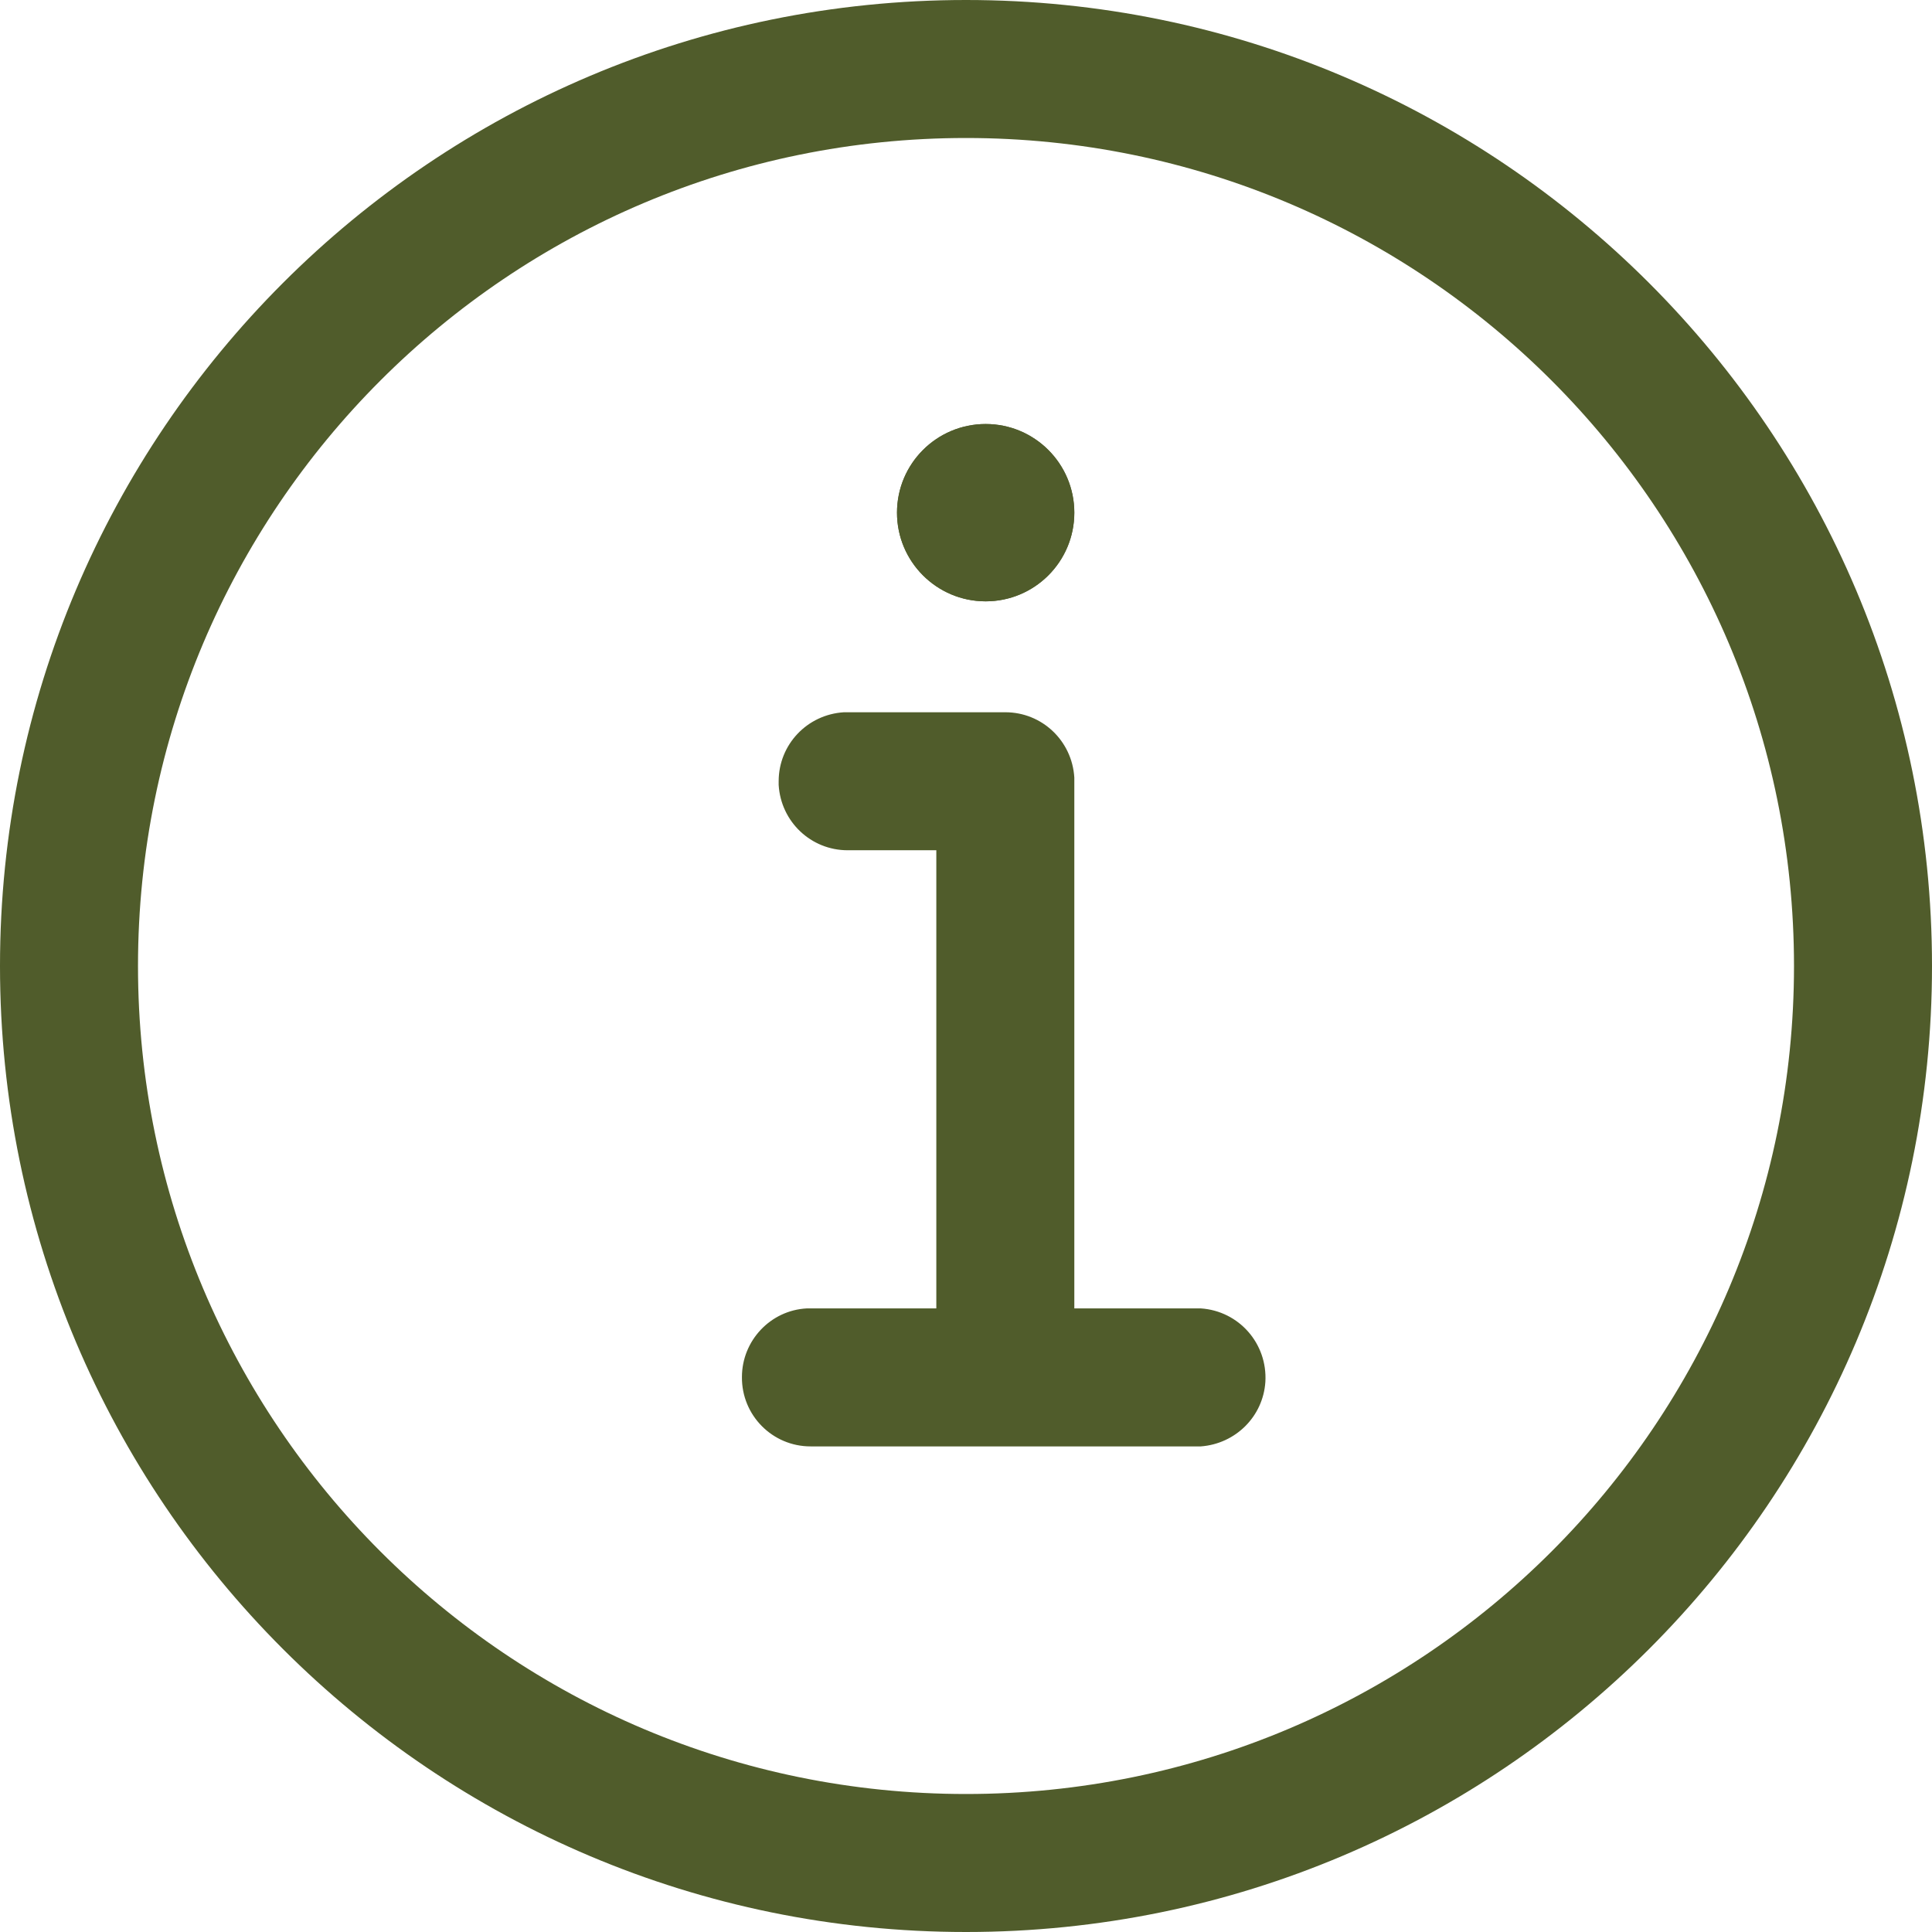
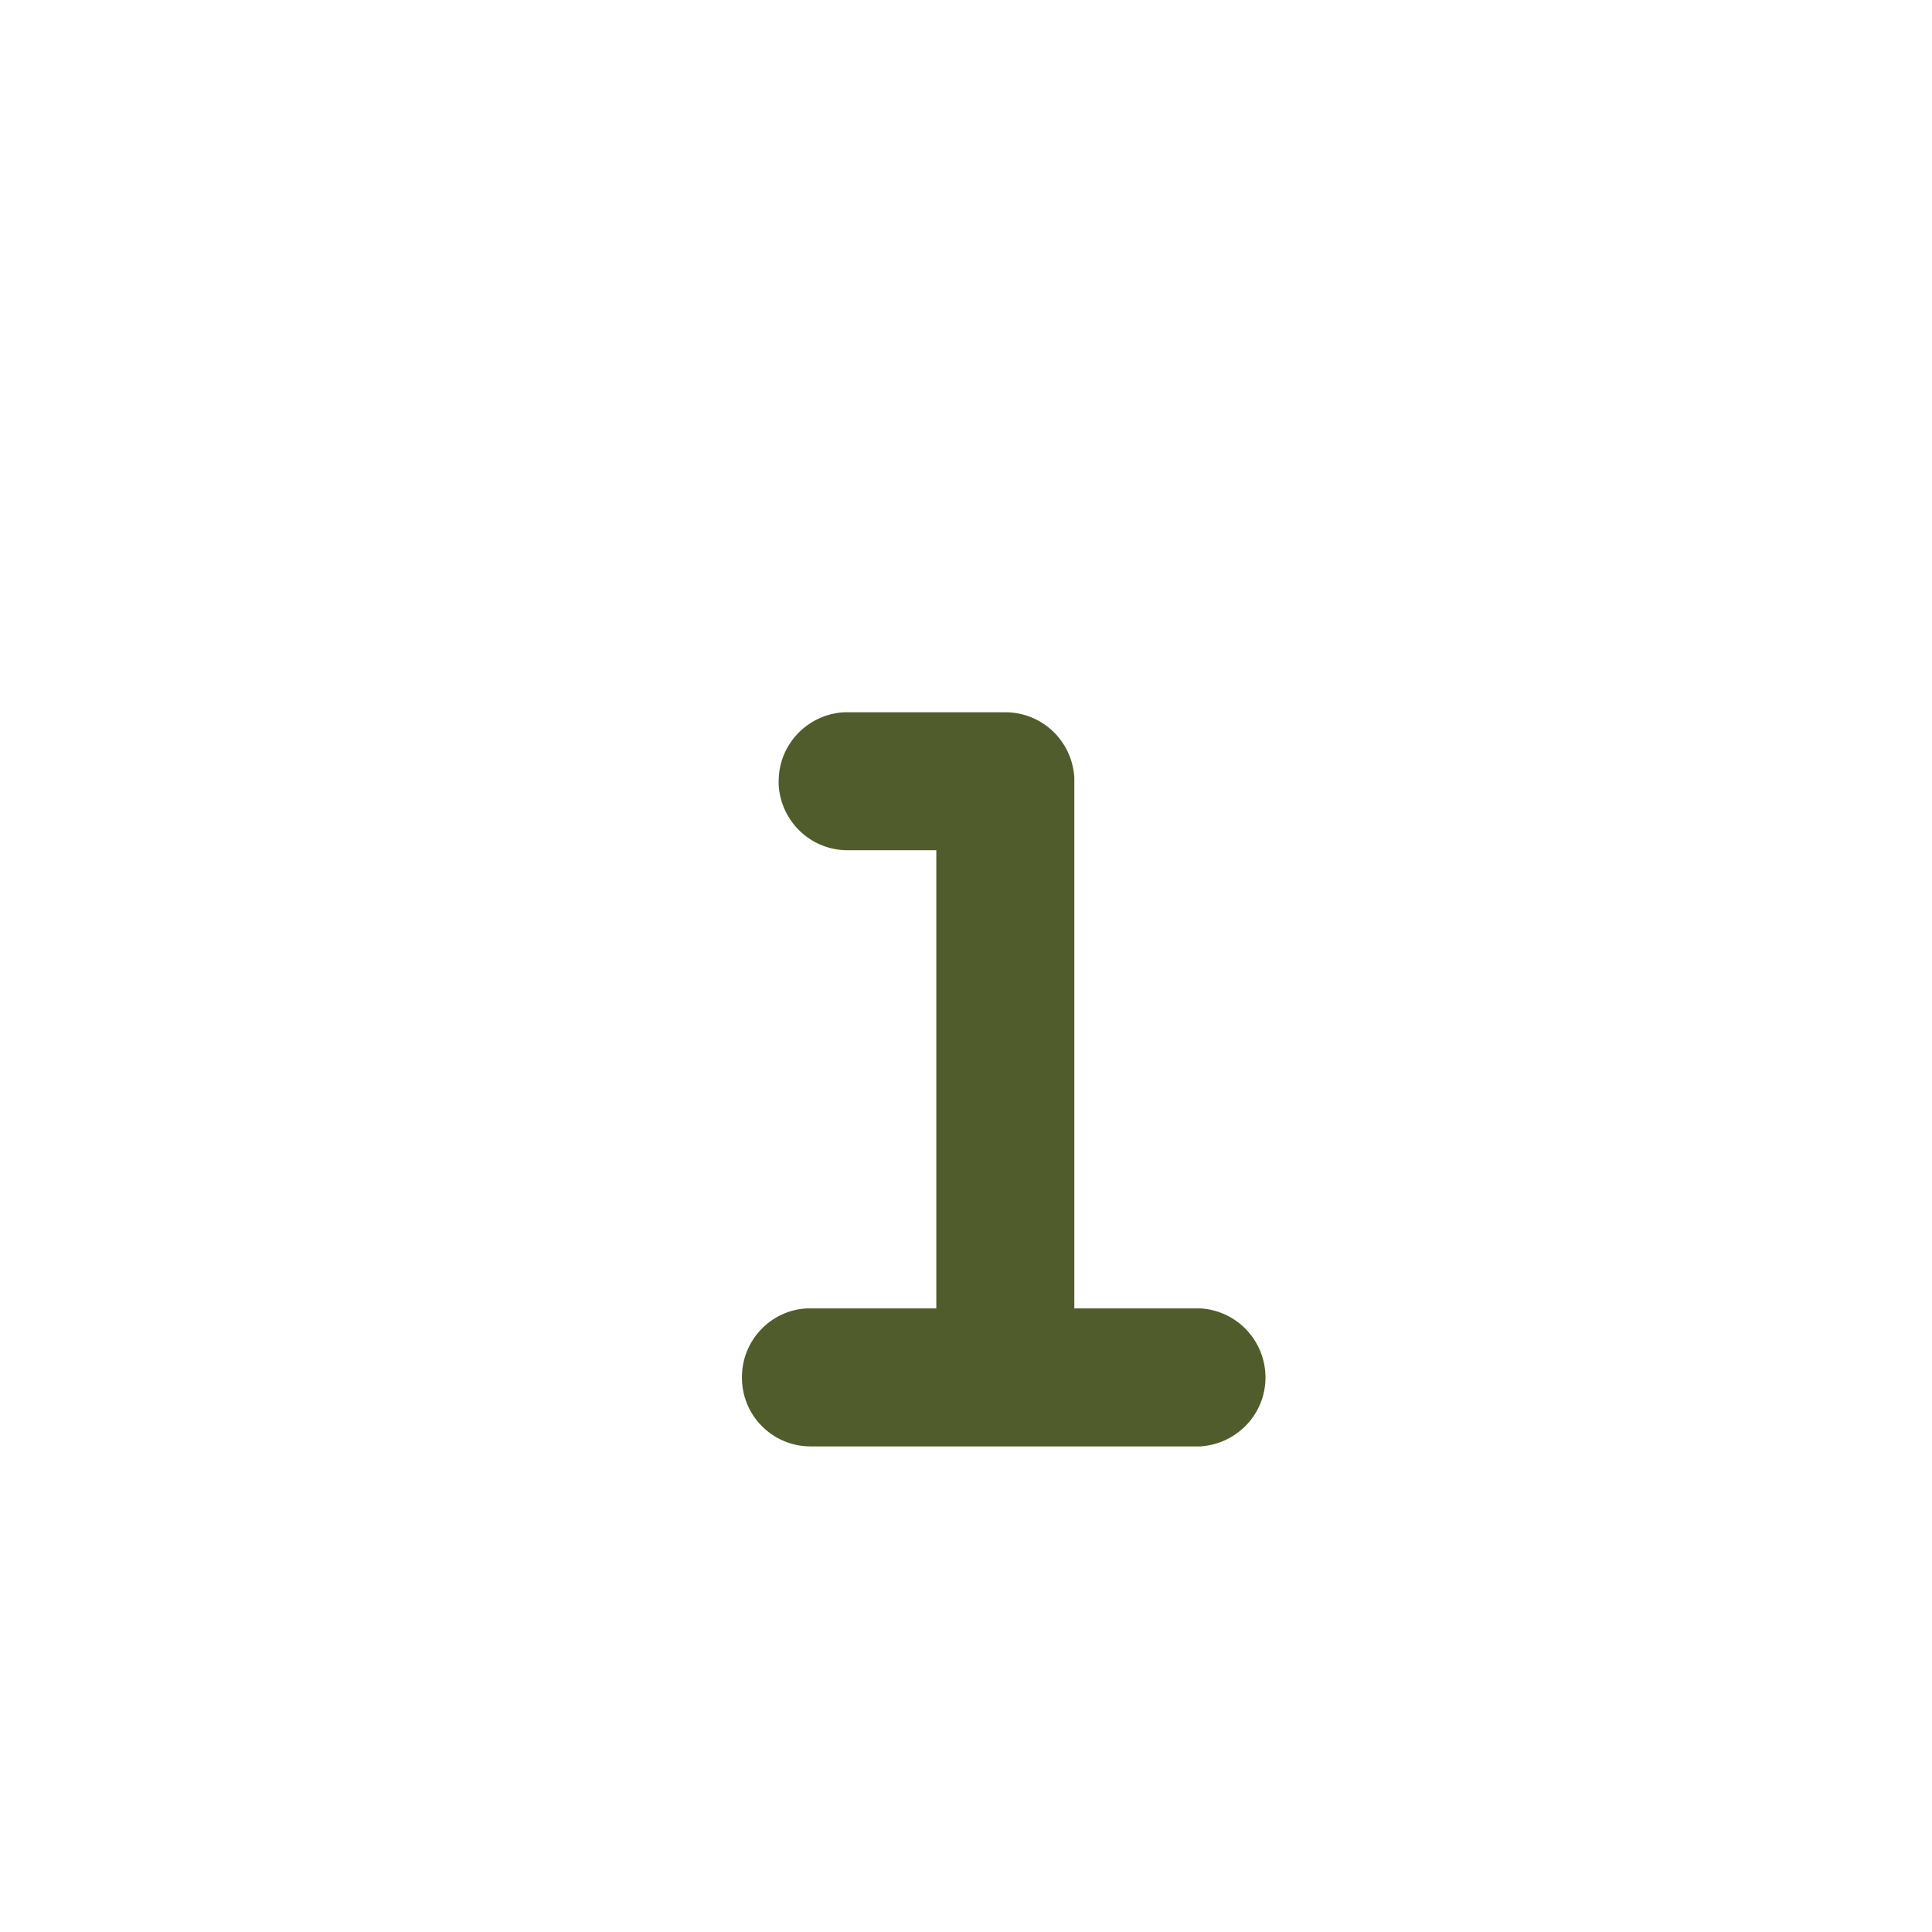
<svg xmlns="http://www.w3.org/2000/svg" id="Layer_2" viewBox="0 0 52.08 52.08">
  <defs>
    <style>.cls-1{fill-rule:evenodd;}.cls-1,.cls-2{fill:#505c2b;}</style>
  </defs>
  <g id="Layer_1-2">
    <g id="Group_137">
      <g id="Group_136">
-         <path id="Path_943" class="cls-2" d="M26.04,0c14.38,0,26.04,11.66,26.04,26.04s-11.66,26.04-26.04,26.04S0,40.42,0,26.04h0C0,11.66,11.66,0,26.04,0M26.04,3.72C13.71,3.72,3.72,13.71,3.72,26.04s9.99,22.32,22.32,22.32,22.32-9.99,22.32-22.32S38.37,3.72,26.04,3.72c0,0,0,0,0,0" />
-         <path id="Path_944" class="cls-1" d="M28.96,13.82c0,1.32-1.07,2.39-2.39,2.39s-2.39-1.07-2.39-2.39,1.07-2.39,2.39-2.39c1.32,0,2.39,1.07,2.39,2.39" />
-         <circle id="Ellipse_3" class="cls-2" cx="26.57" cy="13.82" r="2.39" />
        <path id="Path_945" class="cls-2" d="M32.37,35.27c1.03.07,1.8.95,1.74,1.98-.06.93-.8,1.67-1.74,1.74h-10.52c-1.03,0-1.86-.84-1.85-1.87,0-.98.77-1.8,1.75-1.85h3.49v-12.35h-2.39c-.99,0-1.8-.77-1.86-1.76v-.1c0-.99.77-1.8,1.76-1.86h4.35c.99,0,1.8.77,1.86,1.76v14.31h3.41Z" />
      </g>
    </g>
  </g>
</svg>